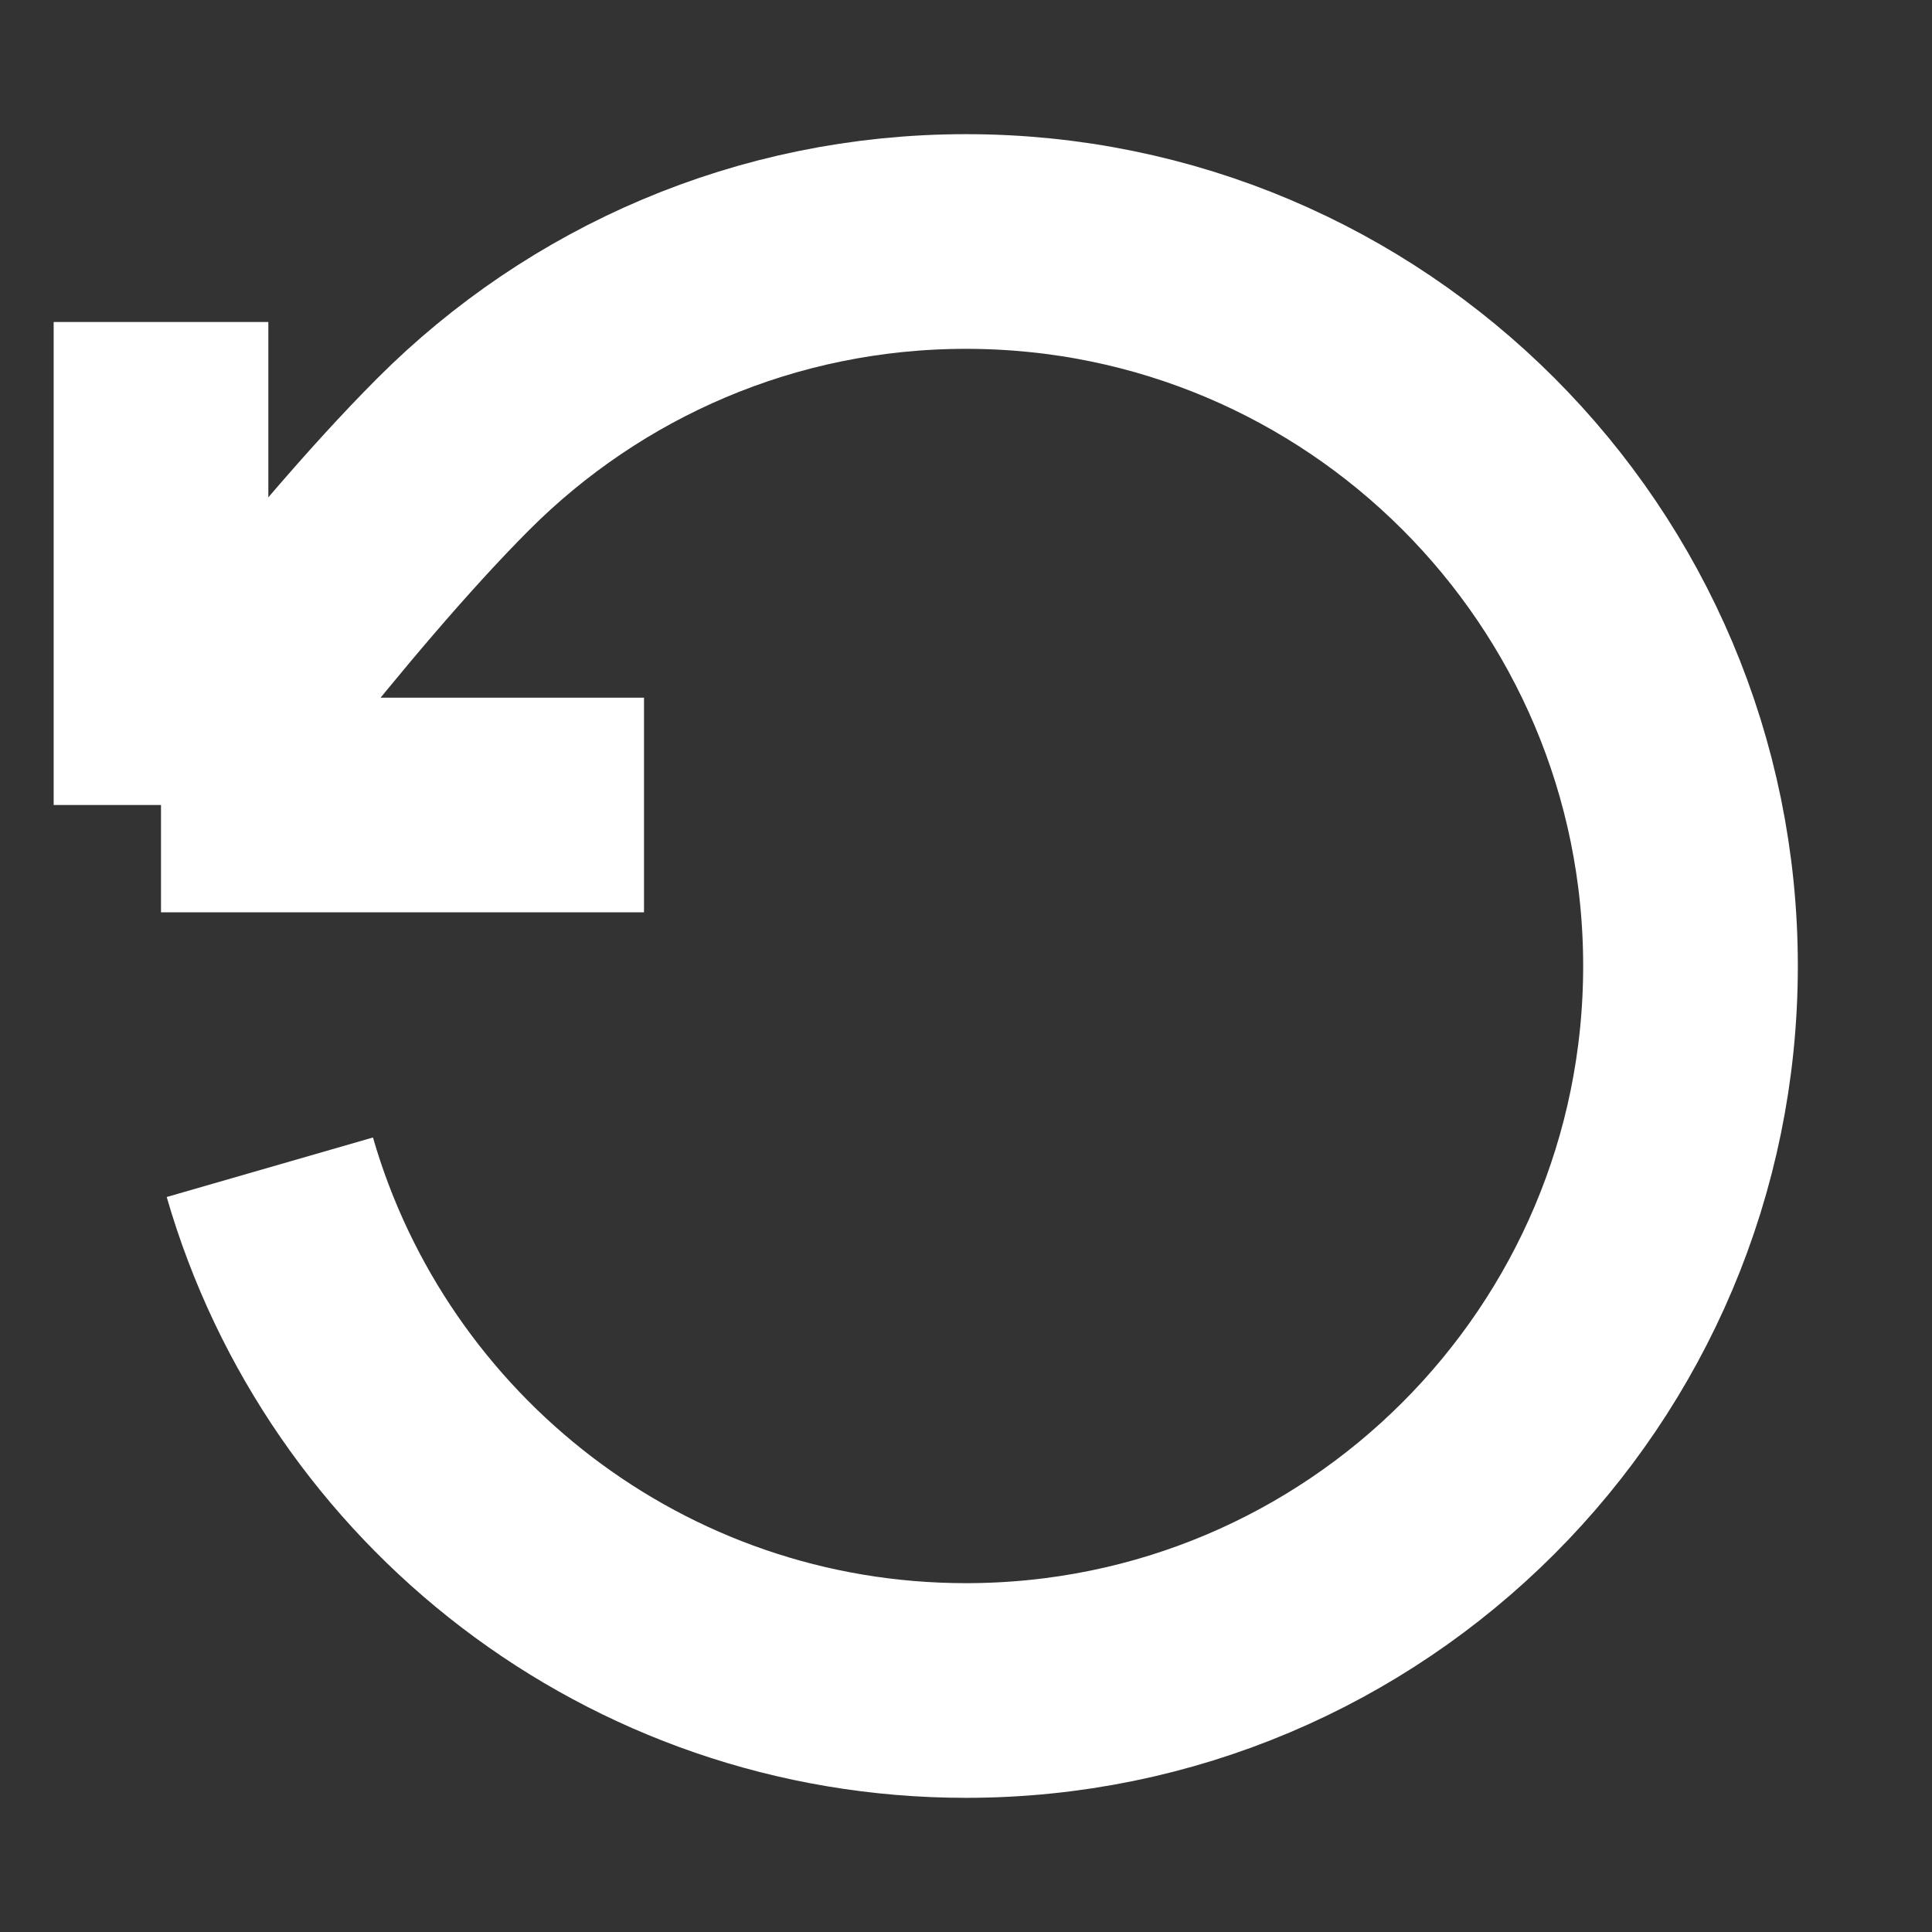
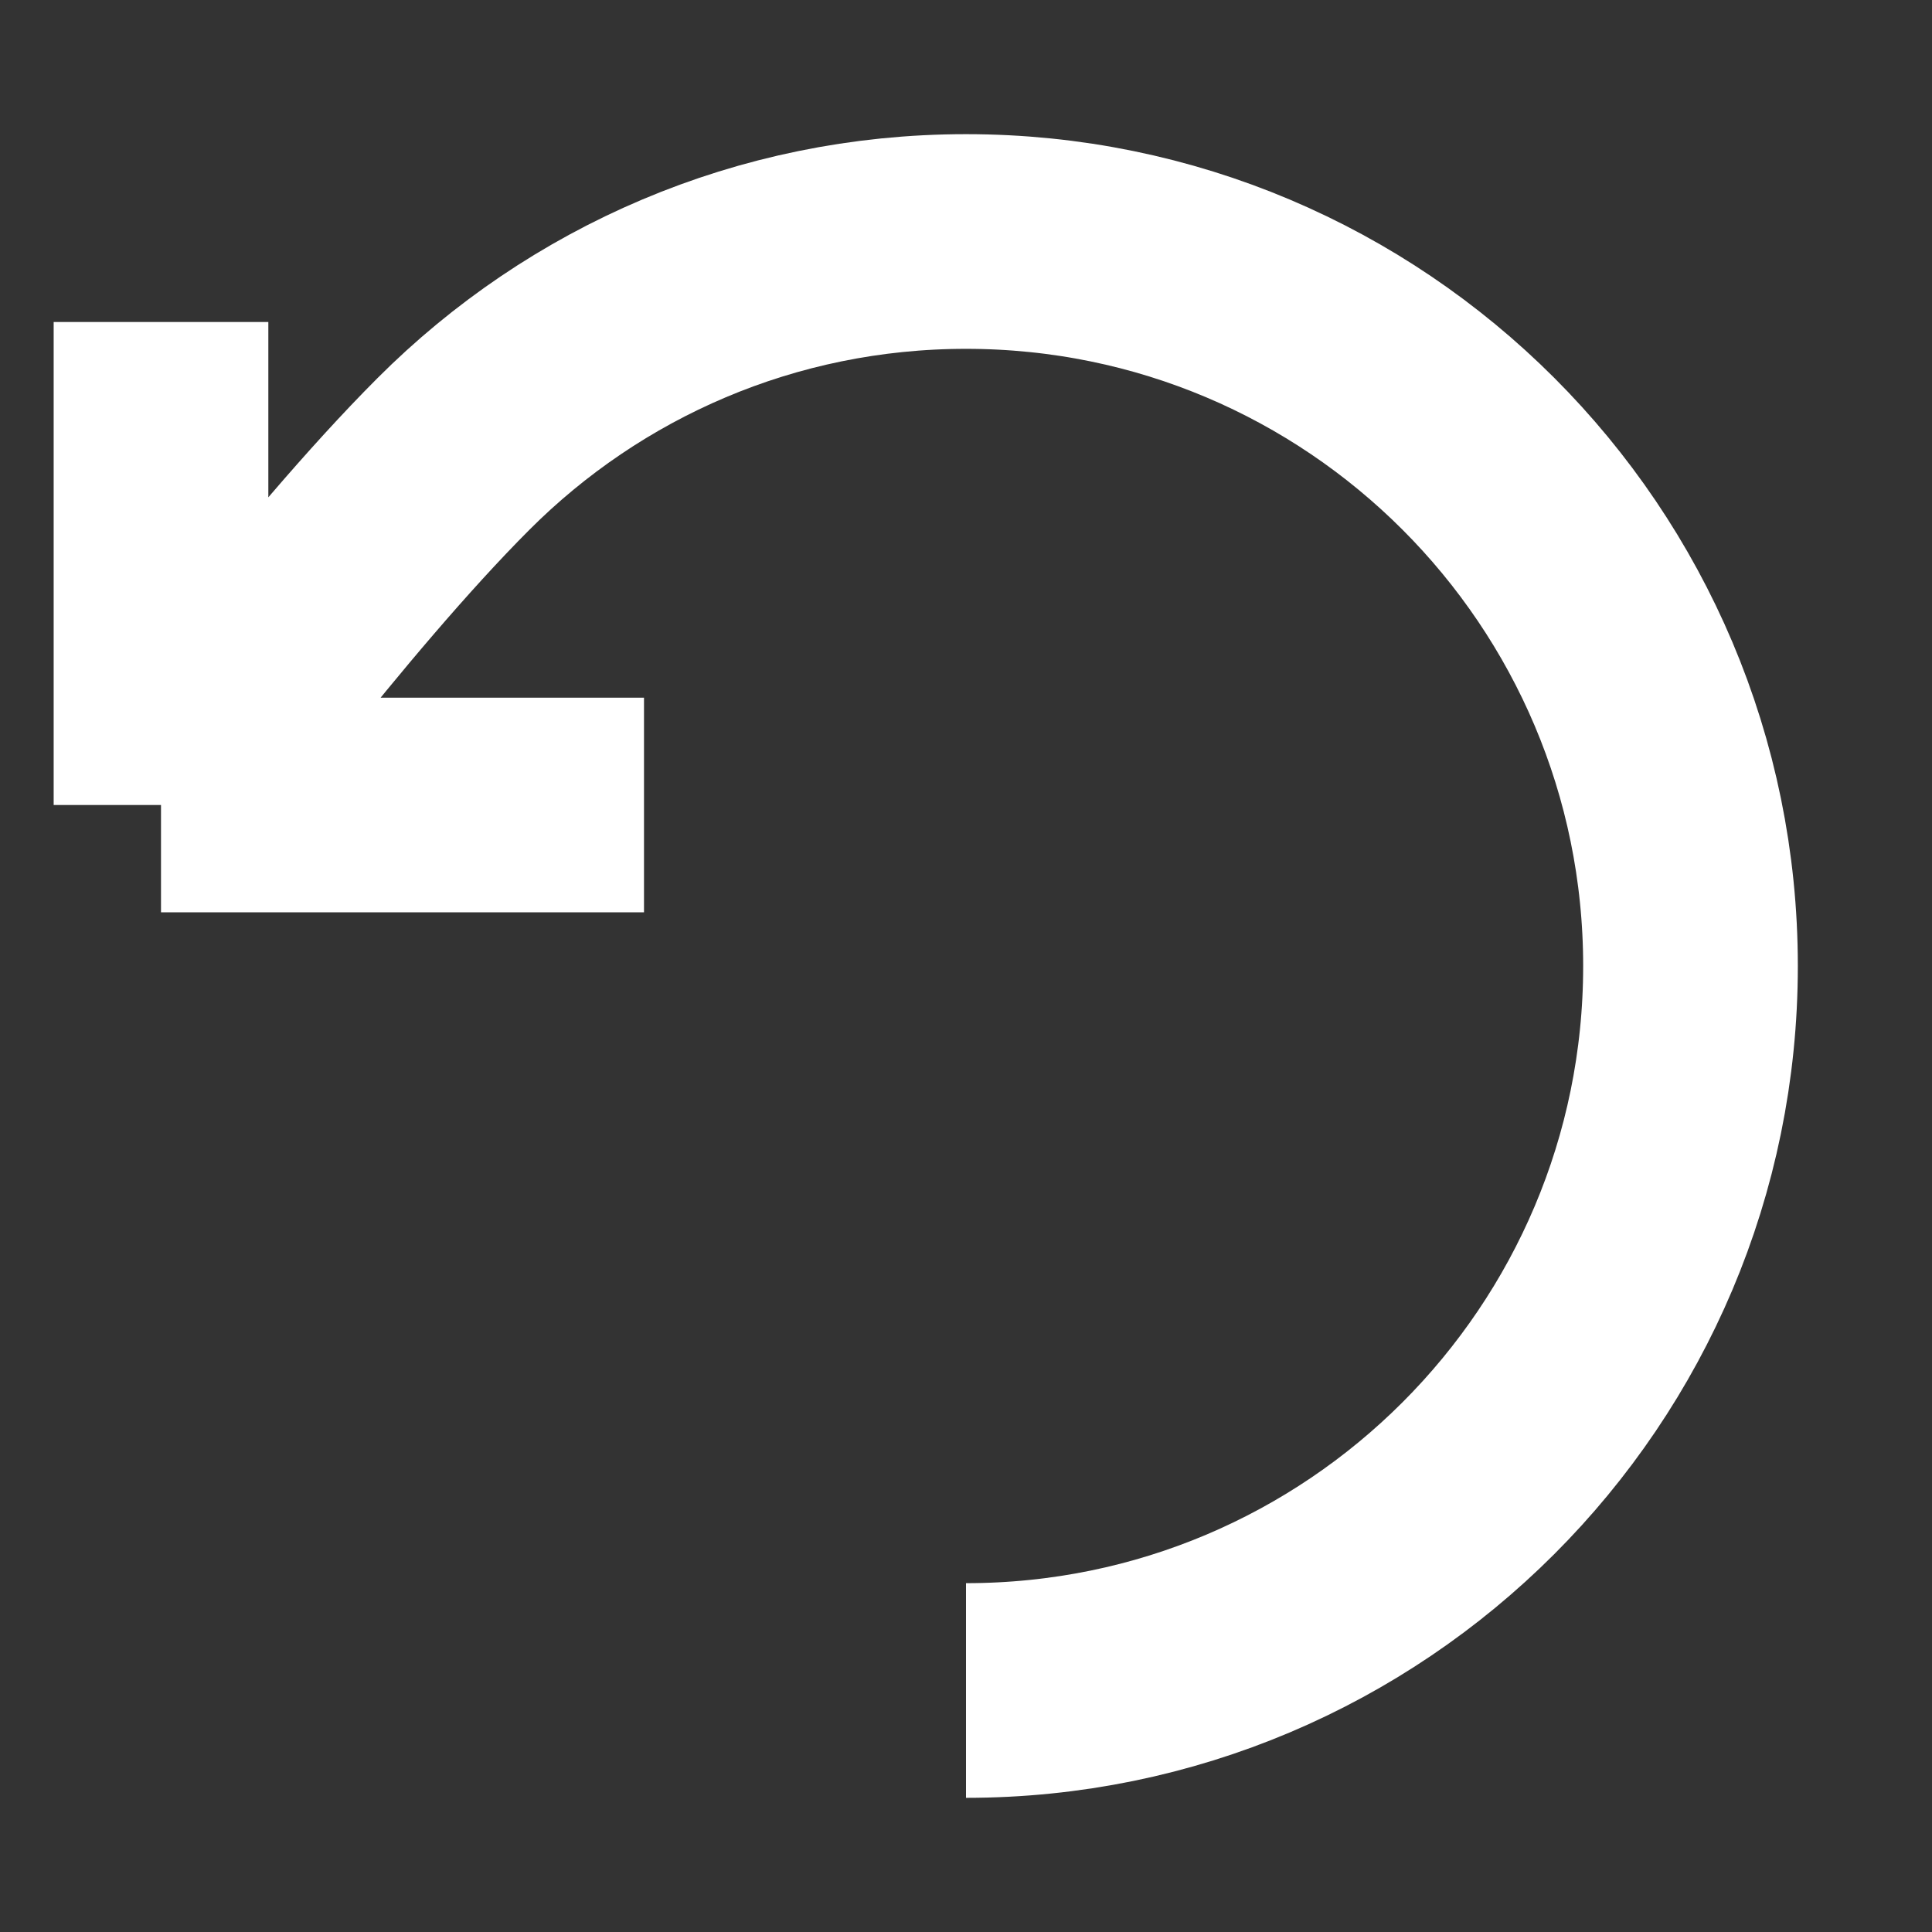
<svg xmlns="http://www.w3.org/2000/svg" width="36" height="36" viewBox="0 0 36 36" fill="none">
  <rect x="0" y="0" width="36" height="36" fill="#333333" stroke="none" />
-   <path d="M3 15C3 15 6.007 10.902 8.451 8.457C10.894 6.012 14.27 4.5 18 4.5C25.456 4.5 31.5 10.544 31.5 18C31.5 25.456 25.456 31.5 18 31.5C11.845 31.5 6.653 27.381 5.028 21.75M3 15V6M3 15H12" stroke="white" stroke-width="4" strokeLinecap="round" stroke-linejoin="round" />
+   <path d="M3 15C3 15 6.007 10.902 8.451 8.457C10.894 6.012 14.27 4.5 18 4.5C25.456 4.5 31.5 10.544 31.5 18C31.5 25.456 25.456 31.5 18 31.5M3 15V6M3 15H12" stroke="white" stroke-width="4" strokeLinecap="round" stroke-linejoin="round" />
</svg>